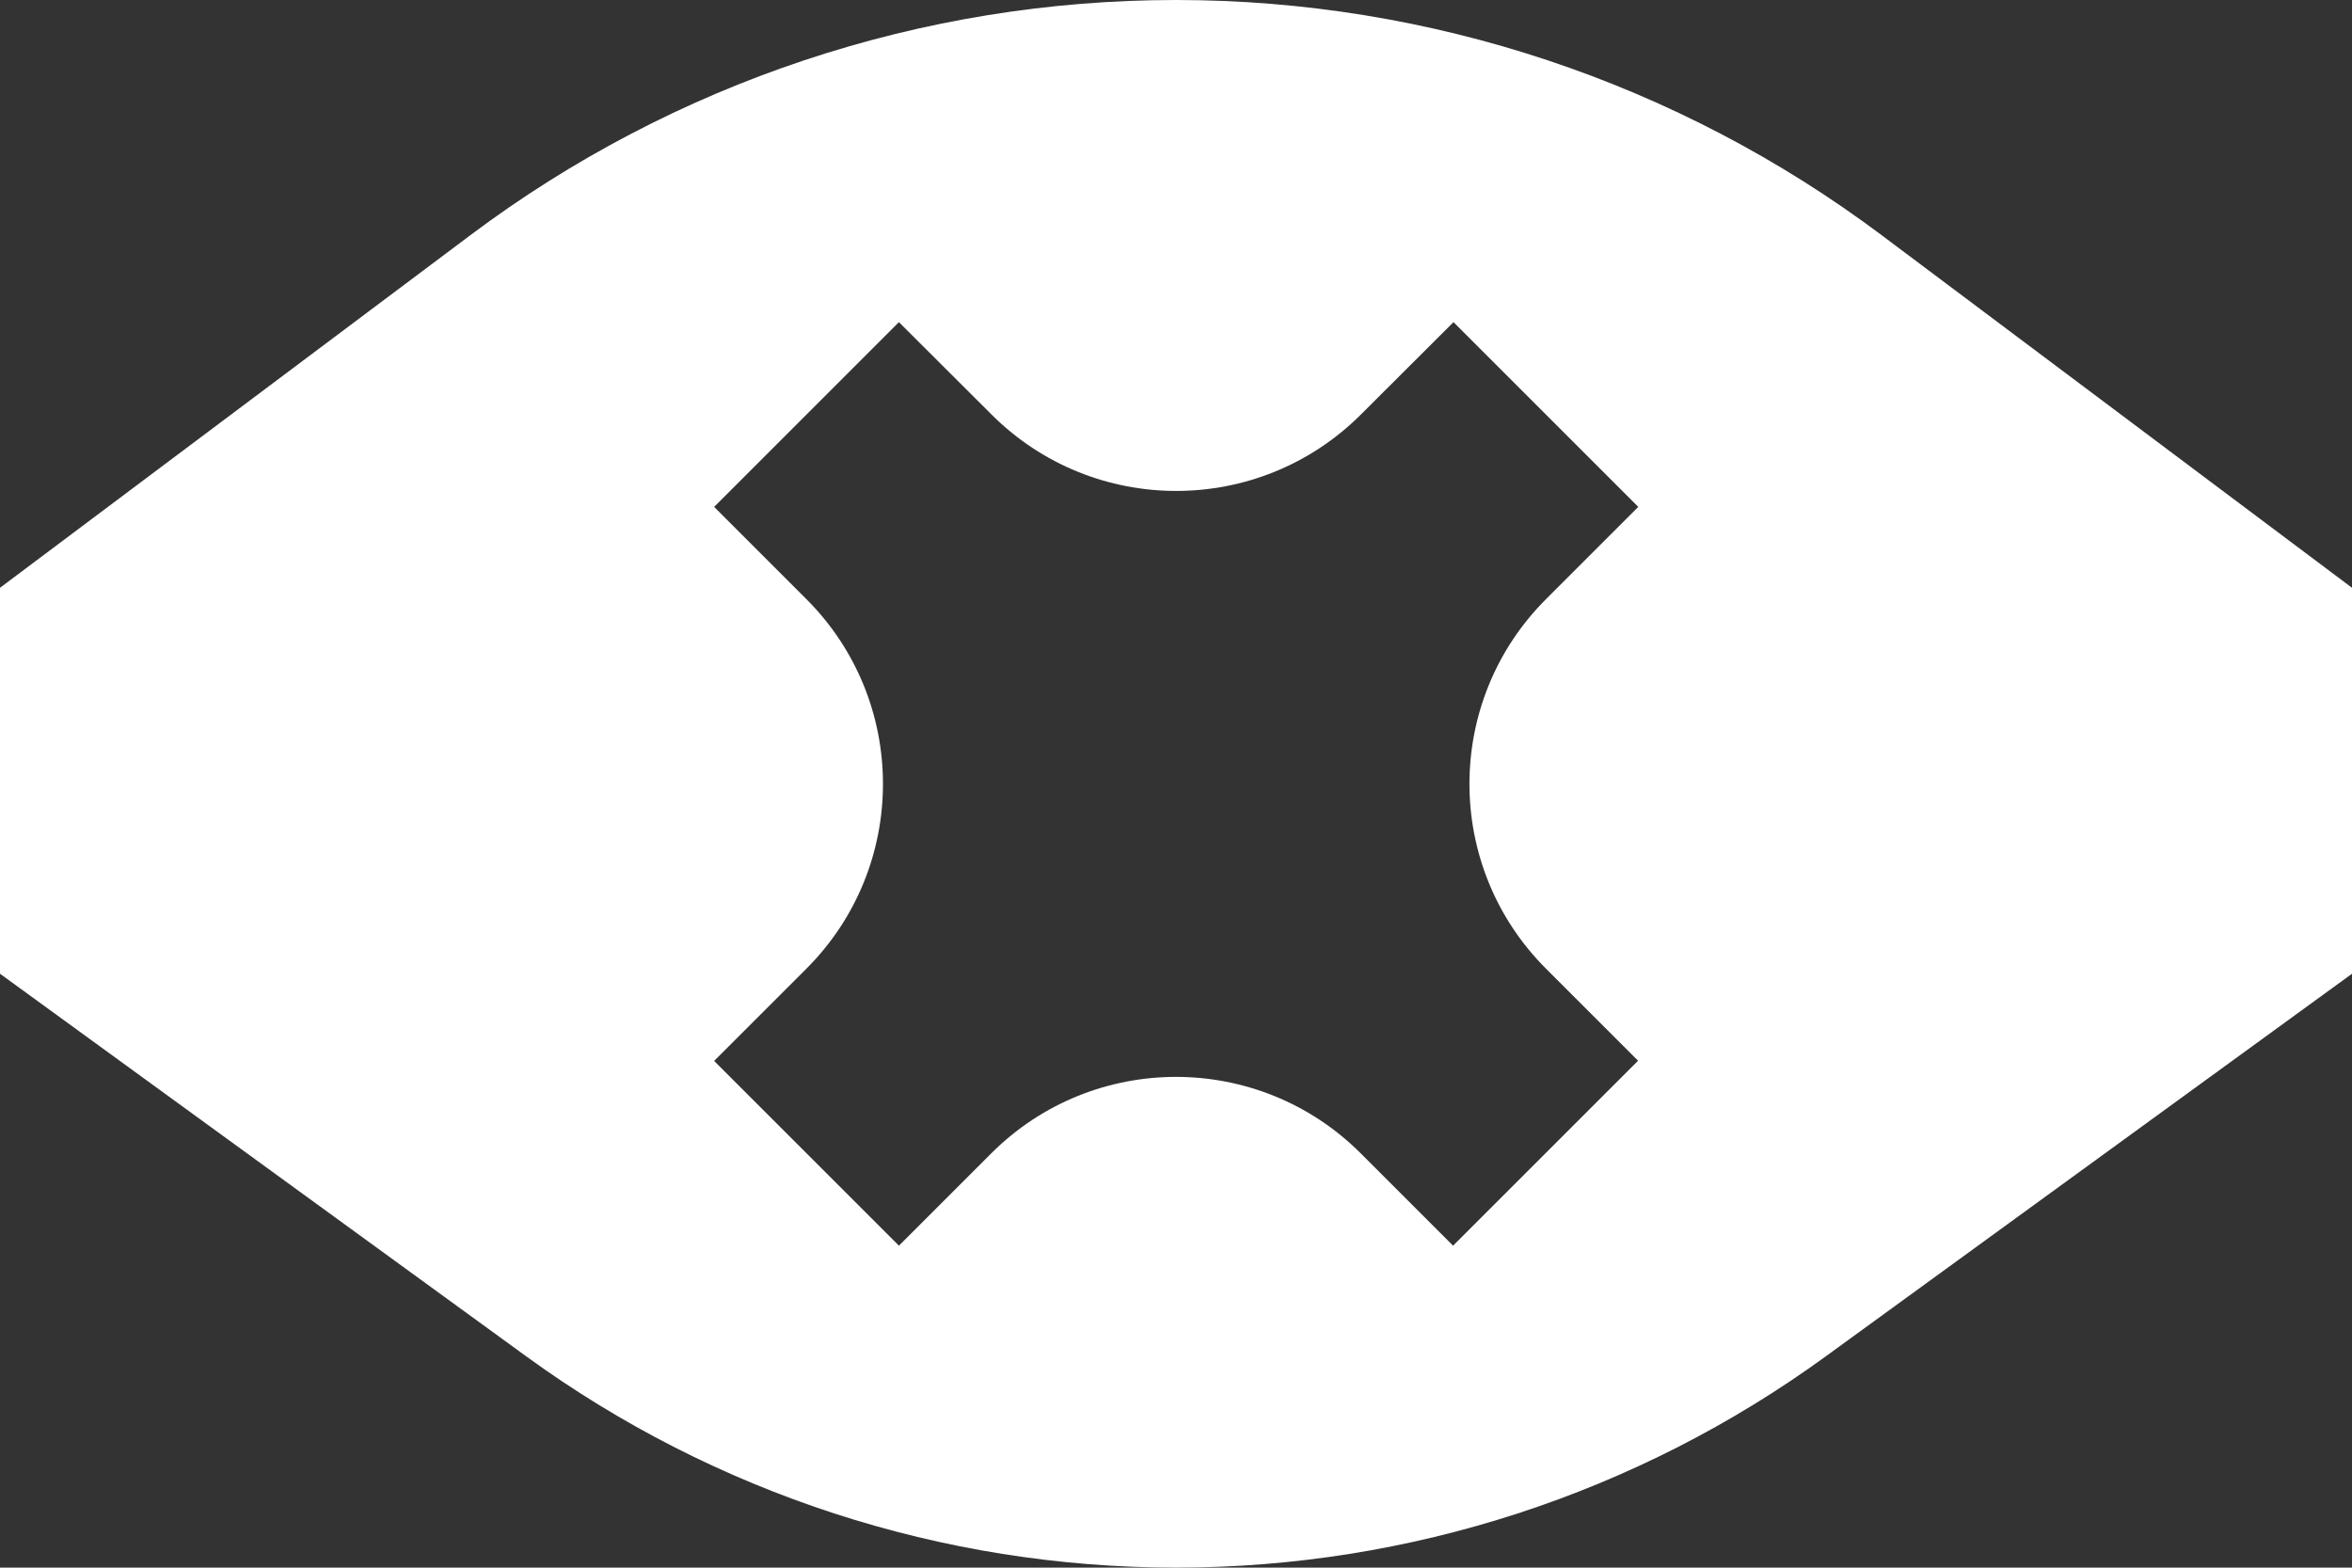
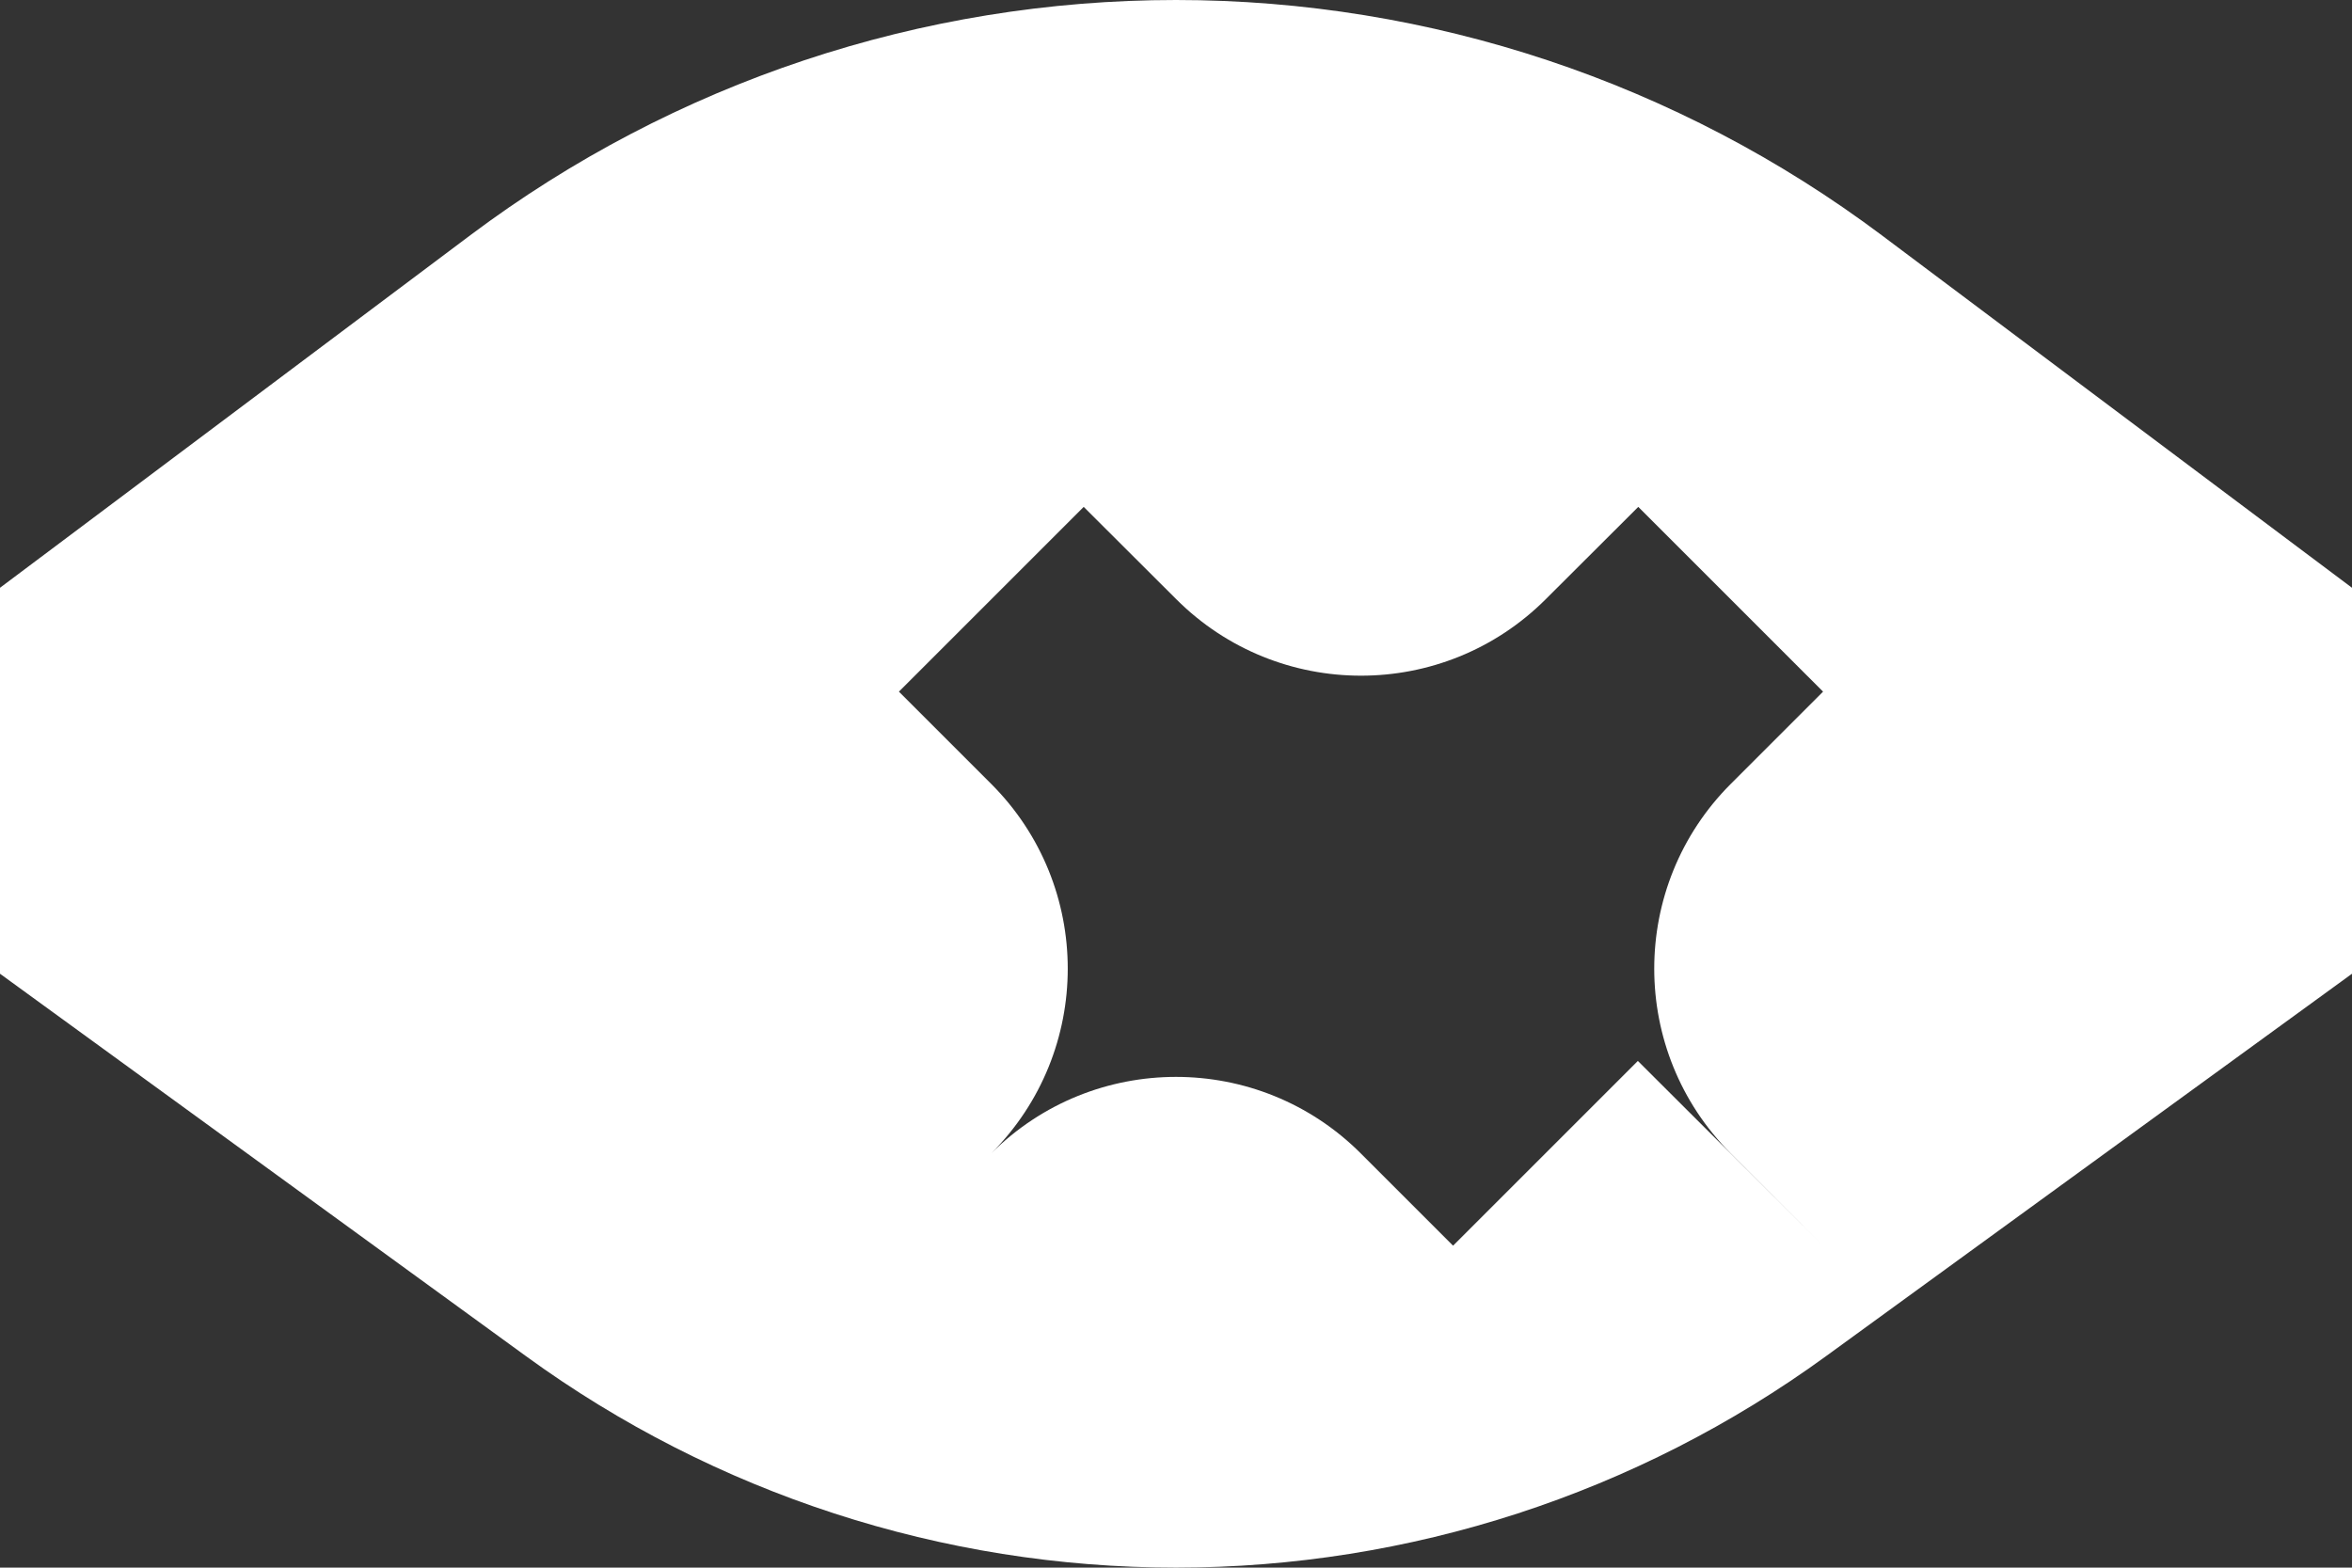
<svg xmlns="http://www.w3.org/2000/svg" viewBox="0 0 115.7 77.13" data-name="Capa 2" id="Capa_2">
  <rect x="0" y="0" width="115.7" height="77.13" fill="#333333" stroke="none" />
  <defs>
    <style>
      .cls-1 {
        fill: #fff;
      }
    </style>
  </defs>
  <g data-name="Capa 1" id="Capa_1-2">
-     <path d="M92.56,11.57C82.54,4.06,70.36,0,57.85,0h0c-12.52,0-24.7,4.06-34.71,11.57L0,28.92v18.99l25.88,18.82c9.29,6.76,20.48,10.4,31.97,10.4s22.68-3.64,31.97-10.4l25.88-18.82v-18.99l-23.14-17.35ZM80.57,52.2l-9.09,9.09-4.54-4.54c-5.02-5.02-13.16-5.02-18.18,0l-4.54,4.54-9.09-9.09,4.54-4.54c5.02-5.02,5.02-13.16,0-18.18l-4.54-4.54,9.09-9.09,4.55,4.54c5.02,5.02,13.16,5.02,18.18,0l4.55-4.54,9.09,9.09-4.54,4.54c-5.02,5.02-5.02,13.16,0,18.18l4.54,4.54Z" class="cls-1" />
+     <path d="M92.56,11.57C82.54,4.06,70.36,0,57.85,0h0c-12.52,0-24.7,4.06-34.71,11.57L0,28.92v18.99l25.88,18.82c9.29,6.76,20.48,10.4,31.97,10.4s22.68-3.64,31.97-10.4l25.88-18.82v-18.99l-23.14-17.35ZM80.57,52.2l-9.09,9.09-4.54-4.54c-5.02-5.02-13.16-5.02-18.18,0c5.02-5.02,5.02-13.16,0-18.18l-4.54-4.54,9.09-9.09,4.55,4.54c5.02,5.02,13.16,5.02,18.18,0l4.55-4.54,9.09,9.09-4.54,4.54c-5.02,5.02-5.02,13.16,0,18.18l4.54,4.54Z" class="cls-1" />
  </g>
</svg>